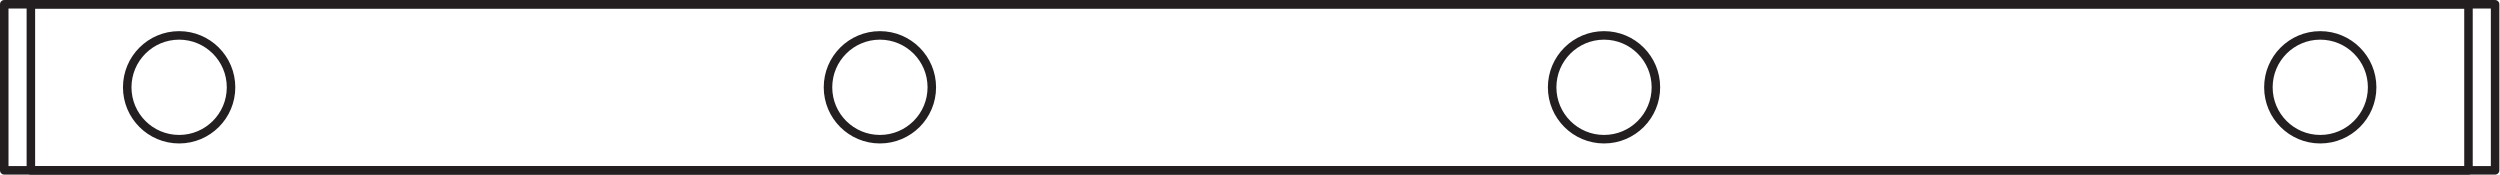
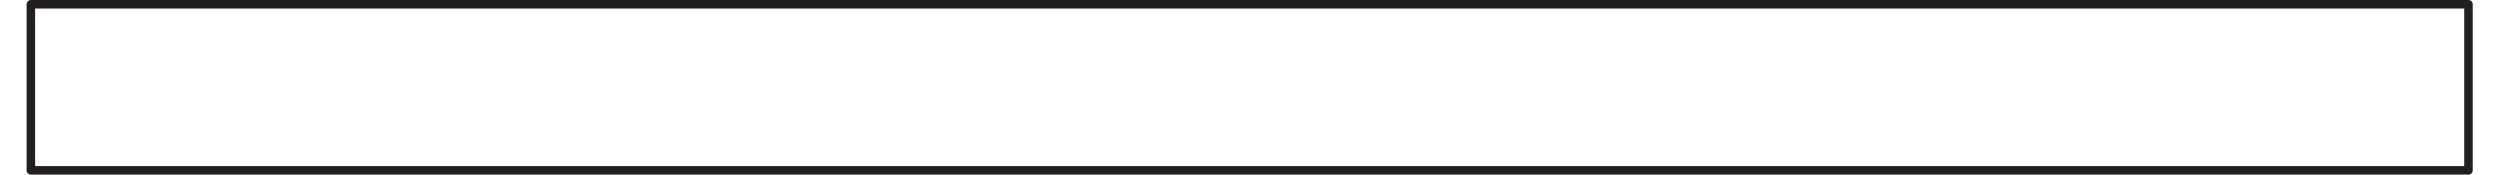
<svg xmlns="http://www.w3.org/2000/svg" viewBox="0 0 166.493 11.627" height="11.627" width="166.493" xml:space="preserve" id="svg2" version="1.1">
  <defs id="defs6" />
  <g transform="matrix(1.333,0,0,-1.333,0,11.627)" id="g10">
    <g transform="scale(0.1)" id="g12">
-       <path id="path14" style="fill:none;stroke:#231f20;stroke-width:4.252;stroke-linecap:butt;stroke-linejoin:round;stroke-miterlimit:3.864;stroke-dasharray:none;stroke-opacity:1" d="M 2.125,85.09 H 1246.56 V 2.125 H 2.125 v 82.965 z" />
      <path id="path16" style="fill:none;stroke:#231f20;stroke-width:4.252;stroke-linecap:butt;stroke-linejoin:round;stroke-miterlimit:3.864;stroke-dasharray:none;stroke-opacity:1" d="M 15.426,85.09 H 1233.26 V 2.125 H 15.426 Z" />
-       <path id="path18" style="fill:none;stroke:#231f20;stroke-width:4.252;stroke-linecap:butt;stroke-linejoin:round;stroke-miterlimit:3.864;stroke-dasharray:none;stroke-opacity:1" d="m 413.668,43.605 c 0,14.316 11.621,25.93 25.937,25.93 14.317,0 25.93,-11.613 25.93,-25.93 0,-14.316 -11.613,-25.922 -25.93,-25.922 -14.316,0 -25.937,11.605 -25.937,25.922 z" />
-       <path id="path20" style="fill:none;stroke:#231f20;stroke-width:4.252;stroke-linecap:butt;stroke-linejoin:round;stroke-miterlimit:3.864;stroke-dasharray:none;stroke-opacity:1" d="m 775.457,43.605 c 0,14.316 11.621,25.93 25.938,25.93 14.316,0 25.898,-11.613 25.898,-25.93 0,-14.316 -11.582,-25.922 -25.898,-25.922 -14.317,0 -25.938,11.605 -25.938,25.922 z" />
-       <path id="path22" style="fill:none;stroke:#231f20;stroke-width:4.252;stroke-linecap:butt;stroke-linejoin:round;stroke-miterlimit:3.864;stroke-dasharray:none;stroke-opacity:1" d="m 63.562,43.605 c 0,14.316 11.609,25.93 25.926,25.93 14.317,0 25.938,-11.613 25.938,-25.93 0,-14.316 -11.621,-25.922 -25.938,-25.922 -14.316,0 -25.926,11.605 -25.926,25.922 z" />
-       <path id="path24" style="fill:none;stroke:#231f20;stroke-width:4.252;stroke-linecap:butt;stroke-linejoin:round;stroke-miterlimit:3.864;stroke-dasharray:none;stroke-opacity:1" d="m 1133.3,43.605 c 0,14.316 11.59,25.93 25.91,25.93 14.31,0 25.92,-11.613 25.92,-25.93 0,-14.316 -11.61,-25.922 -25.92,-25.922 -14.32,0 -25.91,11.605 -25.91,25.922 z" />
    </g>
  </g>
</svg>